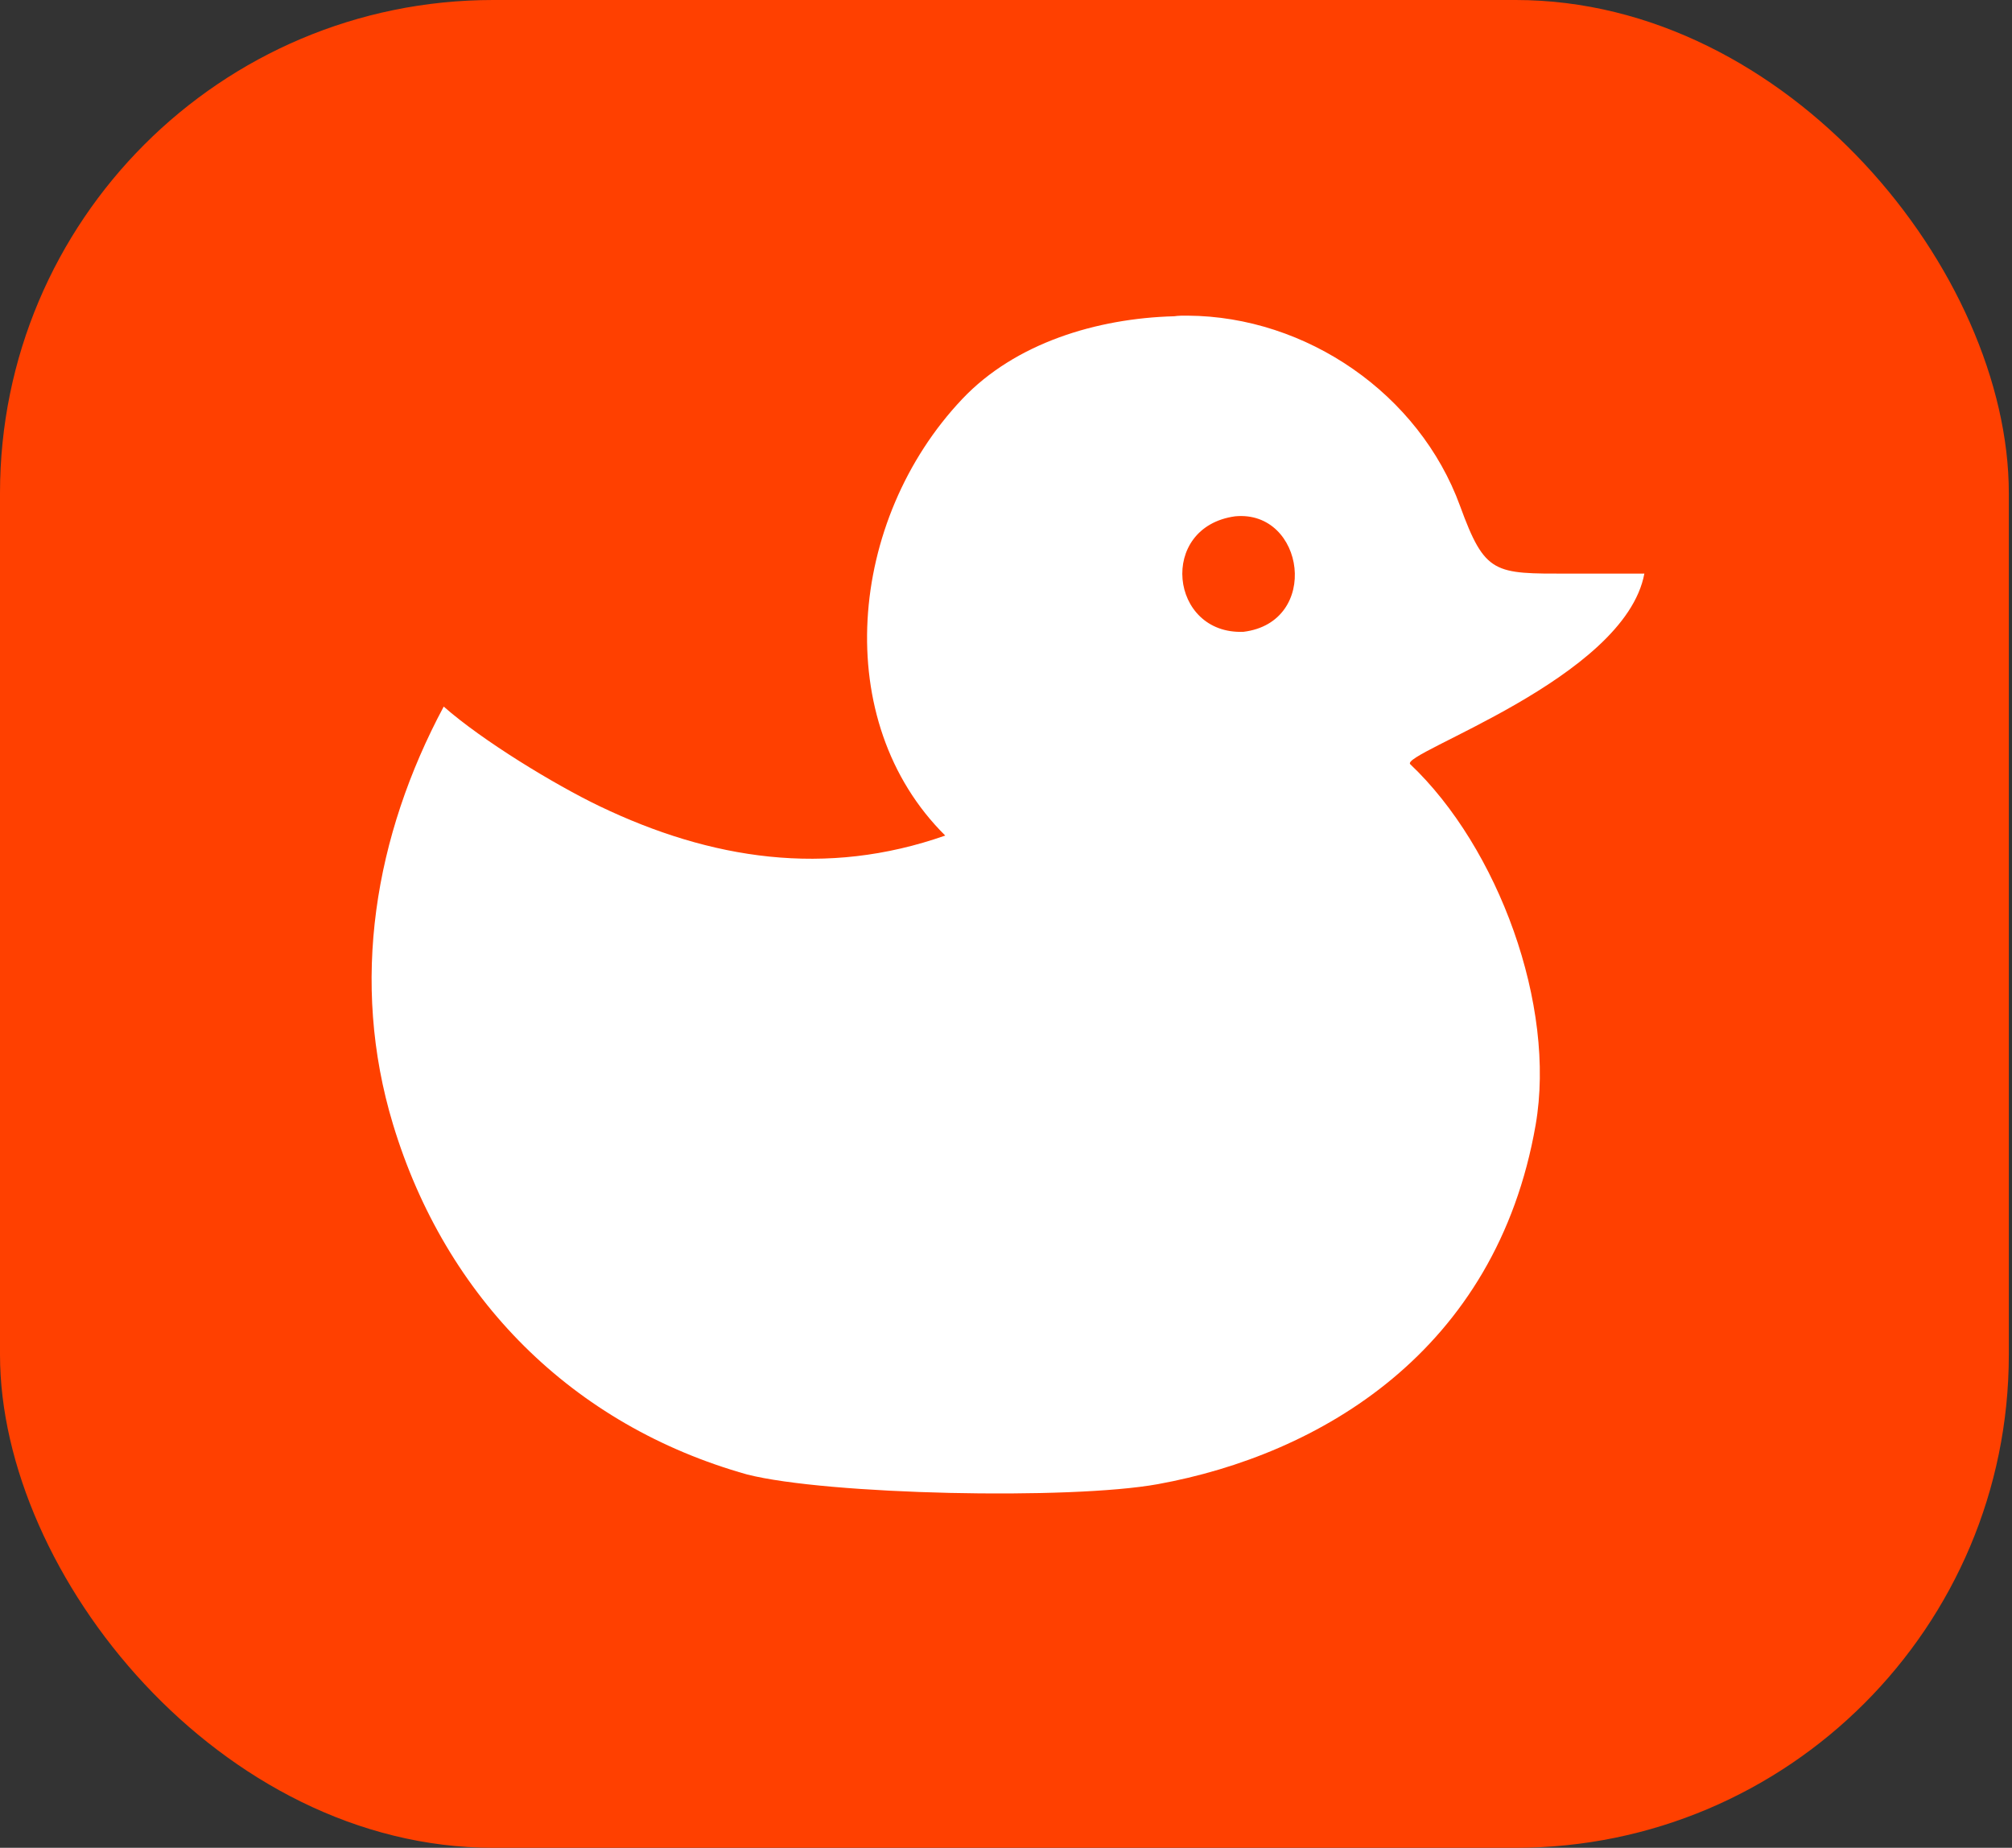
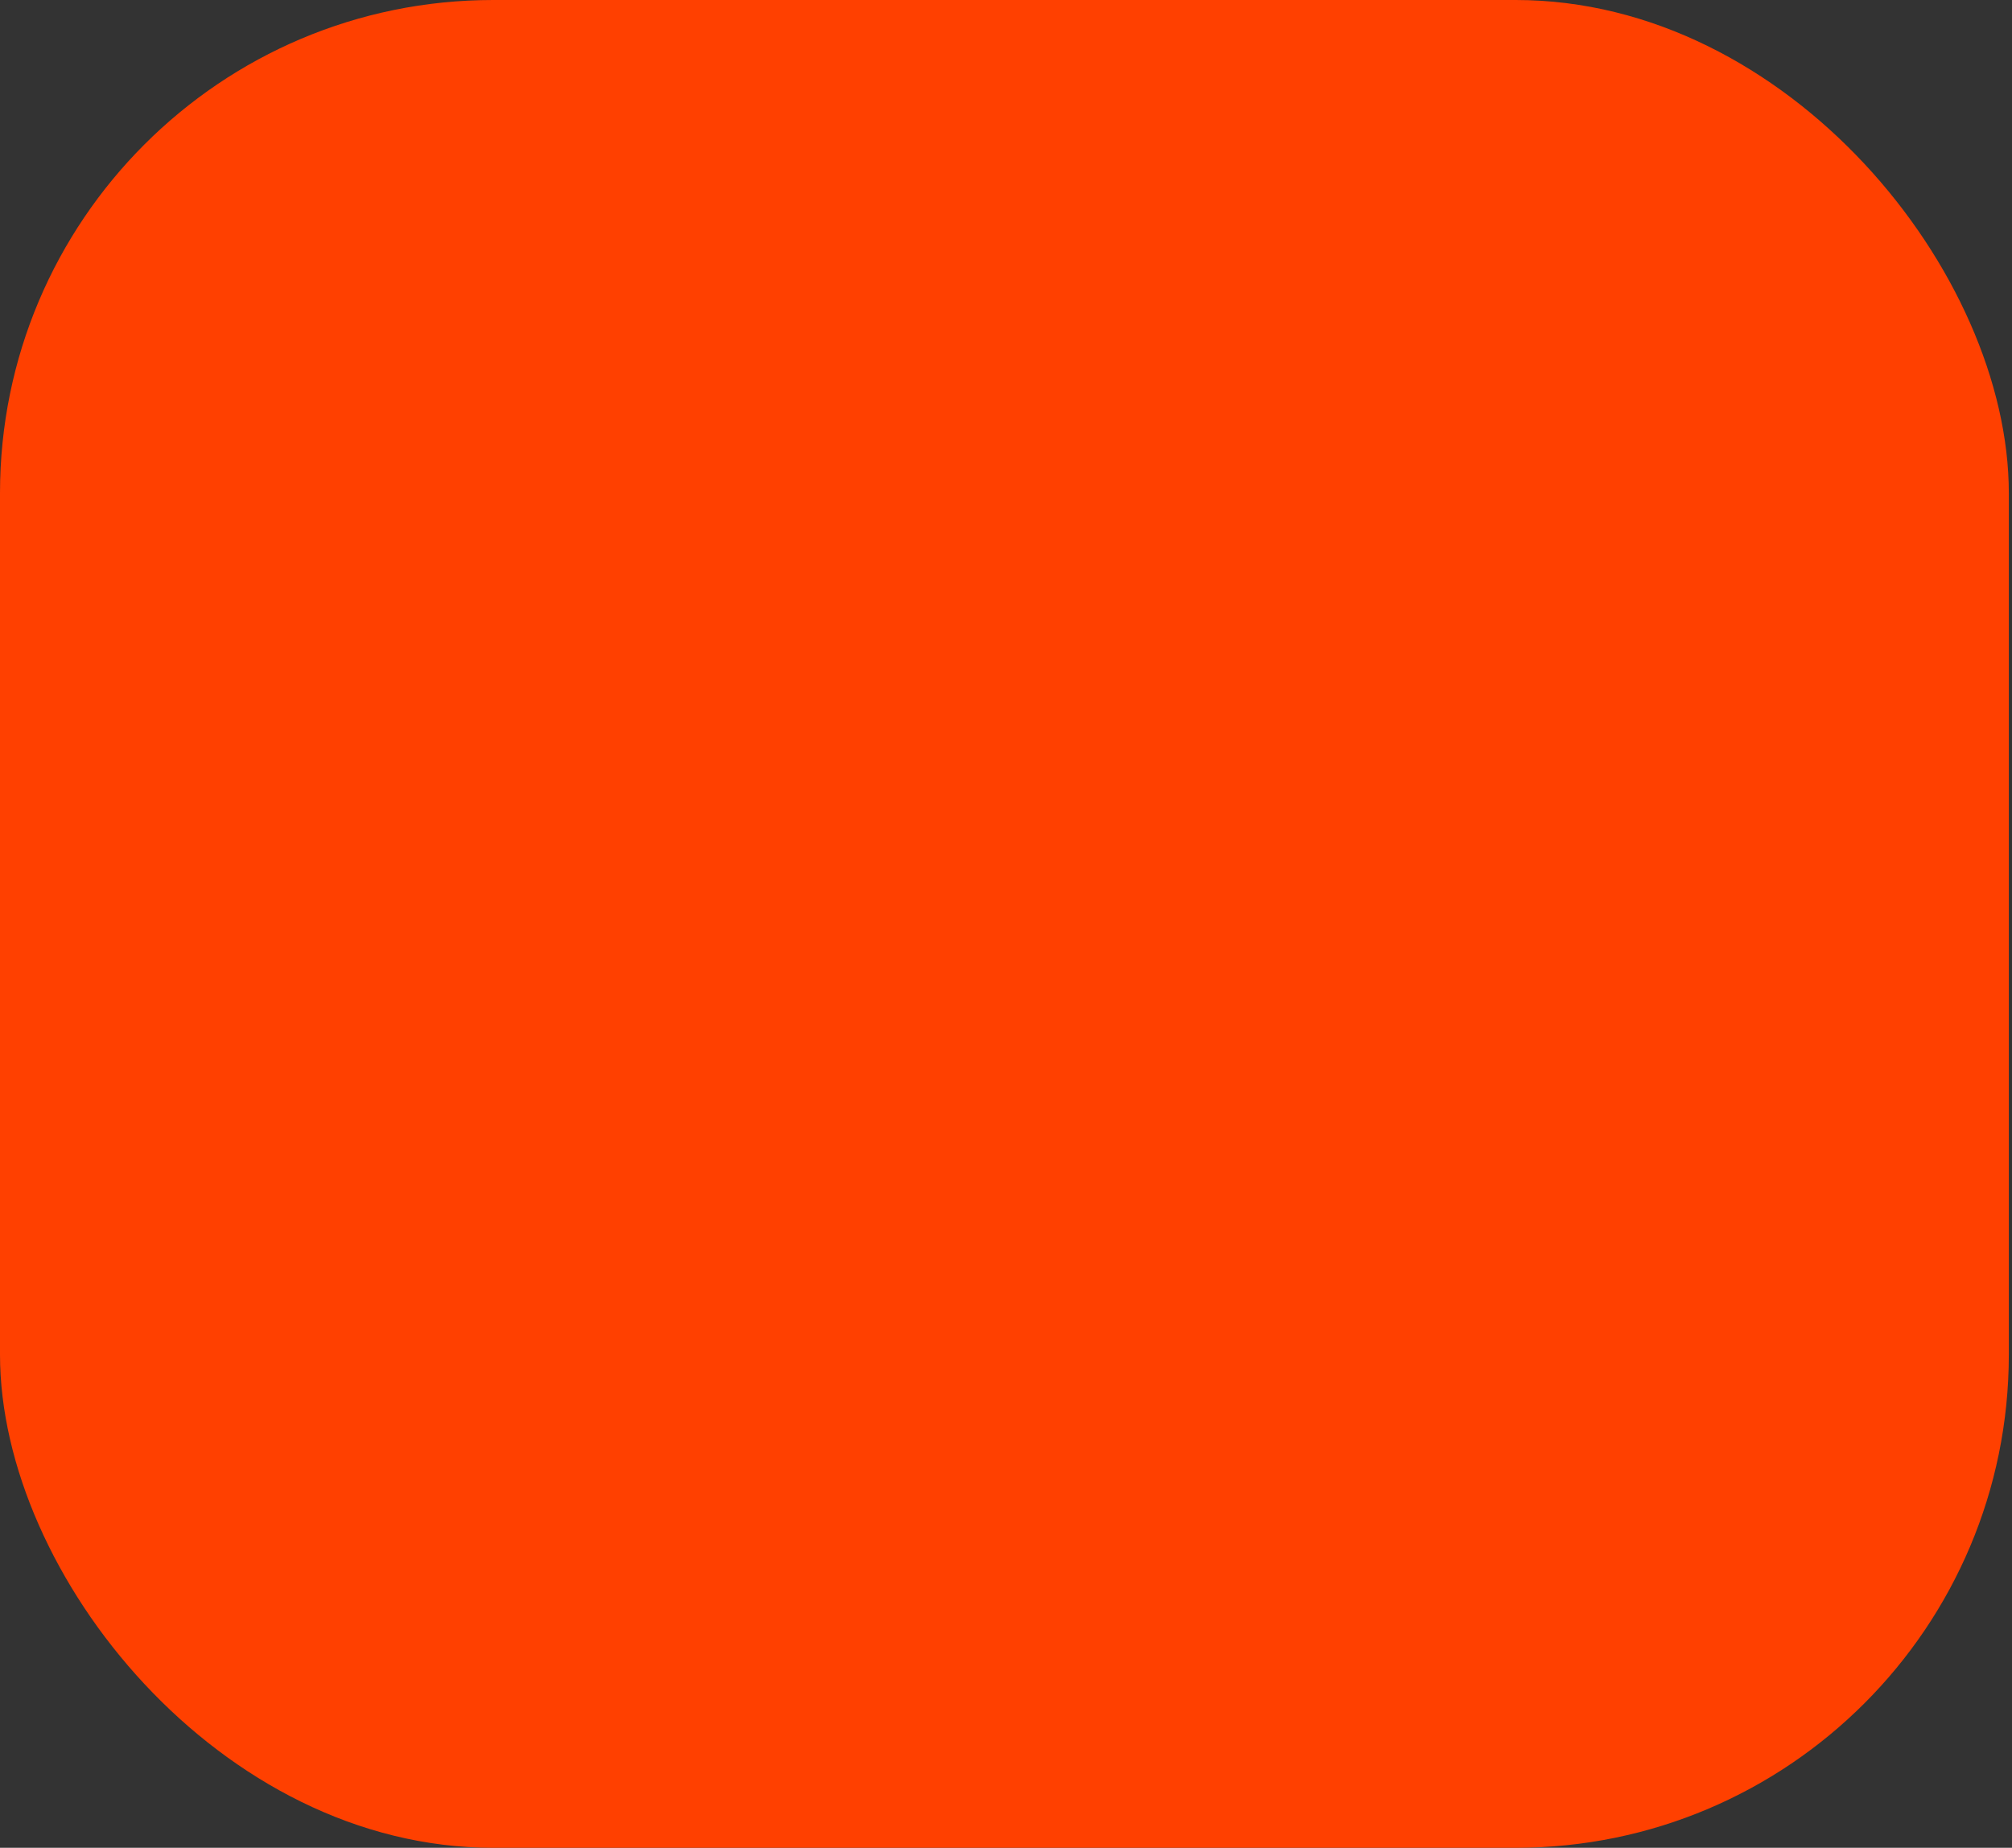
<svg xmlns="http://www.w3.org/2000/svg" width="612" height="562" fill="none">
  <rect width="100%" height="100%" fill="#333333" stroke="none" />
  <rect width="611.034" height="562" fill="#FF4000" rx="150" />
-   <path fill="#fff" d="M287.516 254.131c-35.083-34.755-29.653-96.006 5.194-132.793 16.081-16.976 40.866-24.517 64.459-25.15 1.314-.2 2.772-.194 4.1-.184 36.122.227 70.41 23.776 82.845 57.885 7.619 20.901 10.396 20.579 32.992 20.577l23.068-.013c-5.929 32.011-74.671 54.703-71.204 57.988 26.766 25.363 44.447 73.386 38.133 109.7-11.992 68.967-65.748 100.317-114.894 109.253-26.653 4.846-100.611 3.245-124.936-2.934-53.153-14.92-91.727-53.632-107.728-106.503-13.134-43.395-5.602-87.745 15.423-127.056 11.742 10.37 33.803 23.774 47.424 30.307 33.814 16.219 68.891 21.667 105.124 8.923Zm88.193-97.099c-23.551 3.234-19.977 36.03 2.524 35.131 23.516-2.898 18.705-37.121-2.524-35.131Z" />
</svg>